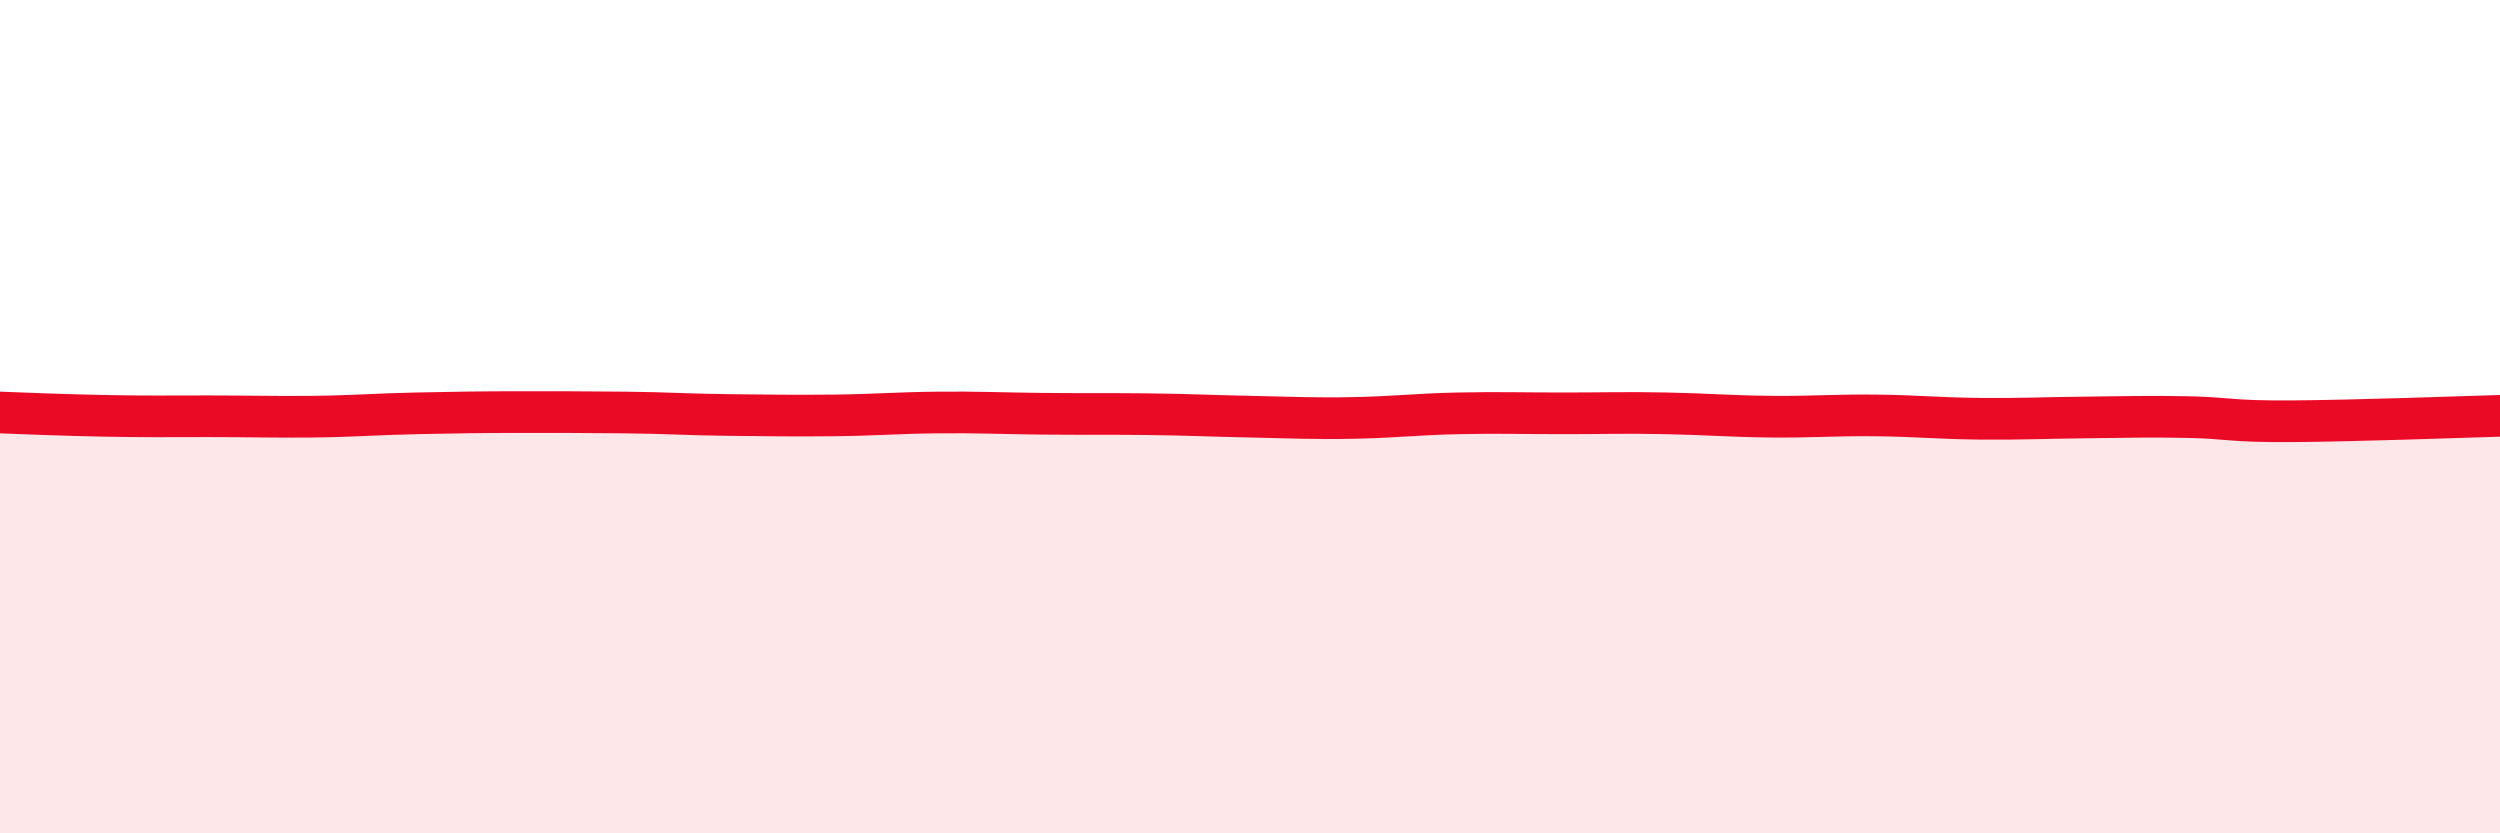
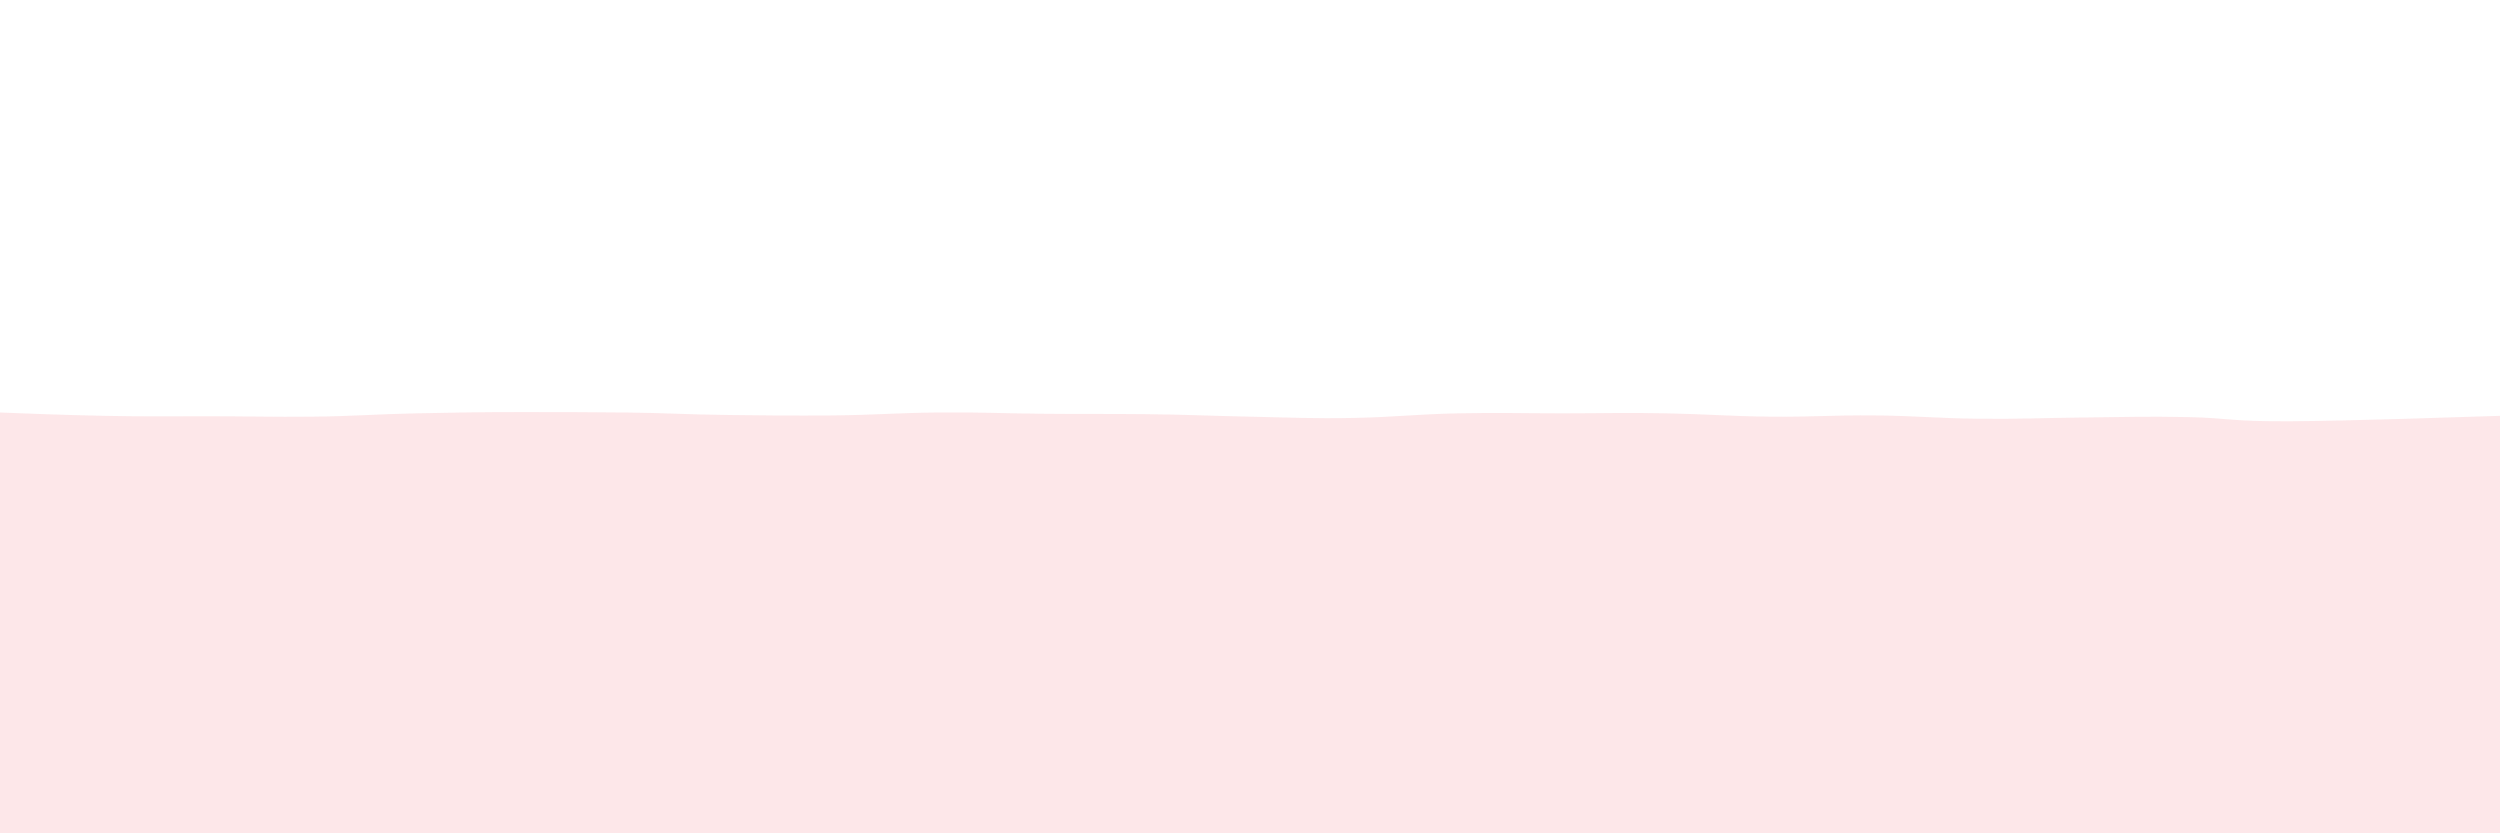
<svg xmlns="http://www.w3.org/2000/svg" width="60" height="20" viewBox="0 0 60 20">
  <path d="M 0,9.9 C 0.5,9.92 1.5,9.96 2.5,9.98 C 3.5,10 4,9.99 5,9.99 C 6,9.99 6.5,10.01 7.5,10 C 8.5,9.99 9,9.94 10,9.92 C 11,9.9 11.5,9.89 12.5,9.89 C 13.5,9.89 14,9.89 15,9.9 C 16,9.91 16.5,9.95 17.5,9.96 C 18.5,9.97 19,9.98 20,9.97 C 21,9.96 21.5,9.91 22.5,9.9 C 23.5,9.89 24,9.92 25,9.93 C 26,9.94 26.5,9.93 27.5,9.94 C 28.5,9.95 29,9.98 30,10 C 31,10.02 31.5,10.05 32.5,10.03 C 33.5,10.01 34,9.94 35,9.92 C 36,9.9 36.5,9.92 37.5,9.92 C 38.5,9.92 39,9.9 40,9.92 C 41,9.94 41.5,9.99 42.5,10 C 43.5,10.01 44,9.96 45,9.97 C 46,9.98 46.5,10.04 47.5,10.05 C 48.5,10.06 49,10.03 50,10.02 C 51,10.01 51.5,9.99 52.5,10.01 C 53.5,10.03 53.5,10.12 55,10.11 C 56.5,10.1 59,10.01 60,9.98L60 20L0 20Z" fill="#EB0A25" opacity="0.1" stroke-linecap="round" stroke-linejoin="round" />
-   <path d="M 0,9.9 C 0.5,9.92 1.5,9.96 2.5,9.98 C 3.5,10 4,9.99 5,9.99 C 6,9.99 6.5,10.01 7.5,10 C 8.5,9.99 9,9.94 10,9.92 C 11,9.9 11.5,9.89 12.5,9.89 C 13.5,9.89 14,9.89 15,9.9 C 16,9.91 16.5,9.95 17.5,9.96 C 18.5,9.97 19,9.98 20,9.97 C 21,9.96 21.5,9.91 22.5,9.9 C 23.5,9.89 24,9.92 25,9.93 C 26,9.94 26.5,9.93 27.5,9.94 C 28.5,9.95 29,9.98 30,10 C 31,10.02 31.5,10.05 32.5,10.03 C 33.5,10.01 34,9.94 35,9.92 C 36,9.9 36.5,9.92 37.5,9.92 C 38.5,9.92 39,9.9 40,9.92 C 41,9.94 41.5,9.99 42.5,10 C 43.5,10.01 44,9.96 45,9.97 C 46,9.98 46.5,10.04 47.5,10.05 C 48.5,10.06 49,10.03 50,10.02 C 51,10.01 51.5,9.99 52.5,10.01 C 53.5,10.03 53.5,10.12 55,10.11 C 56.5,10.1 59,10.01 60,9.98" stroke="#EB0A25" stroke-width="1" fill="none" stroke-linecap="round" stroke-linejoin="round" />
</svg>